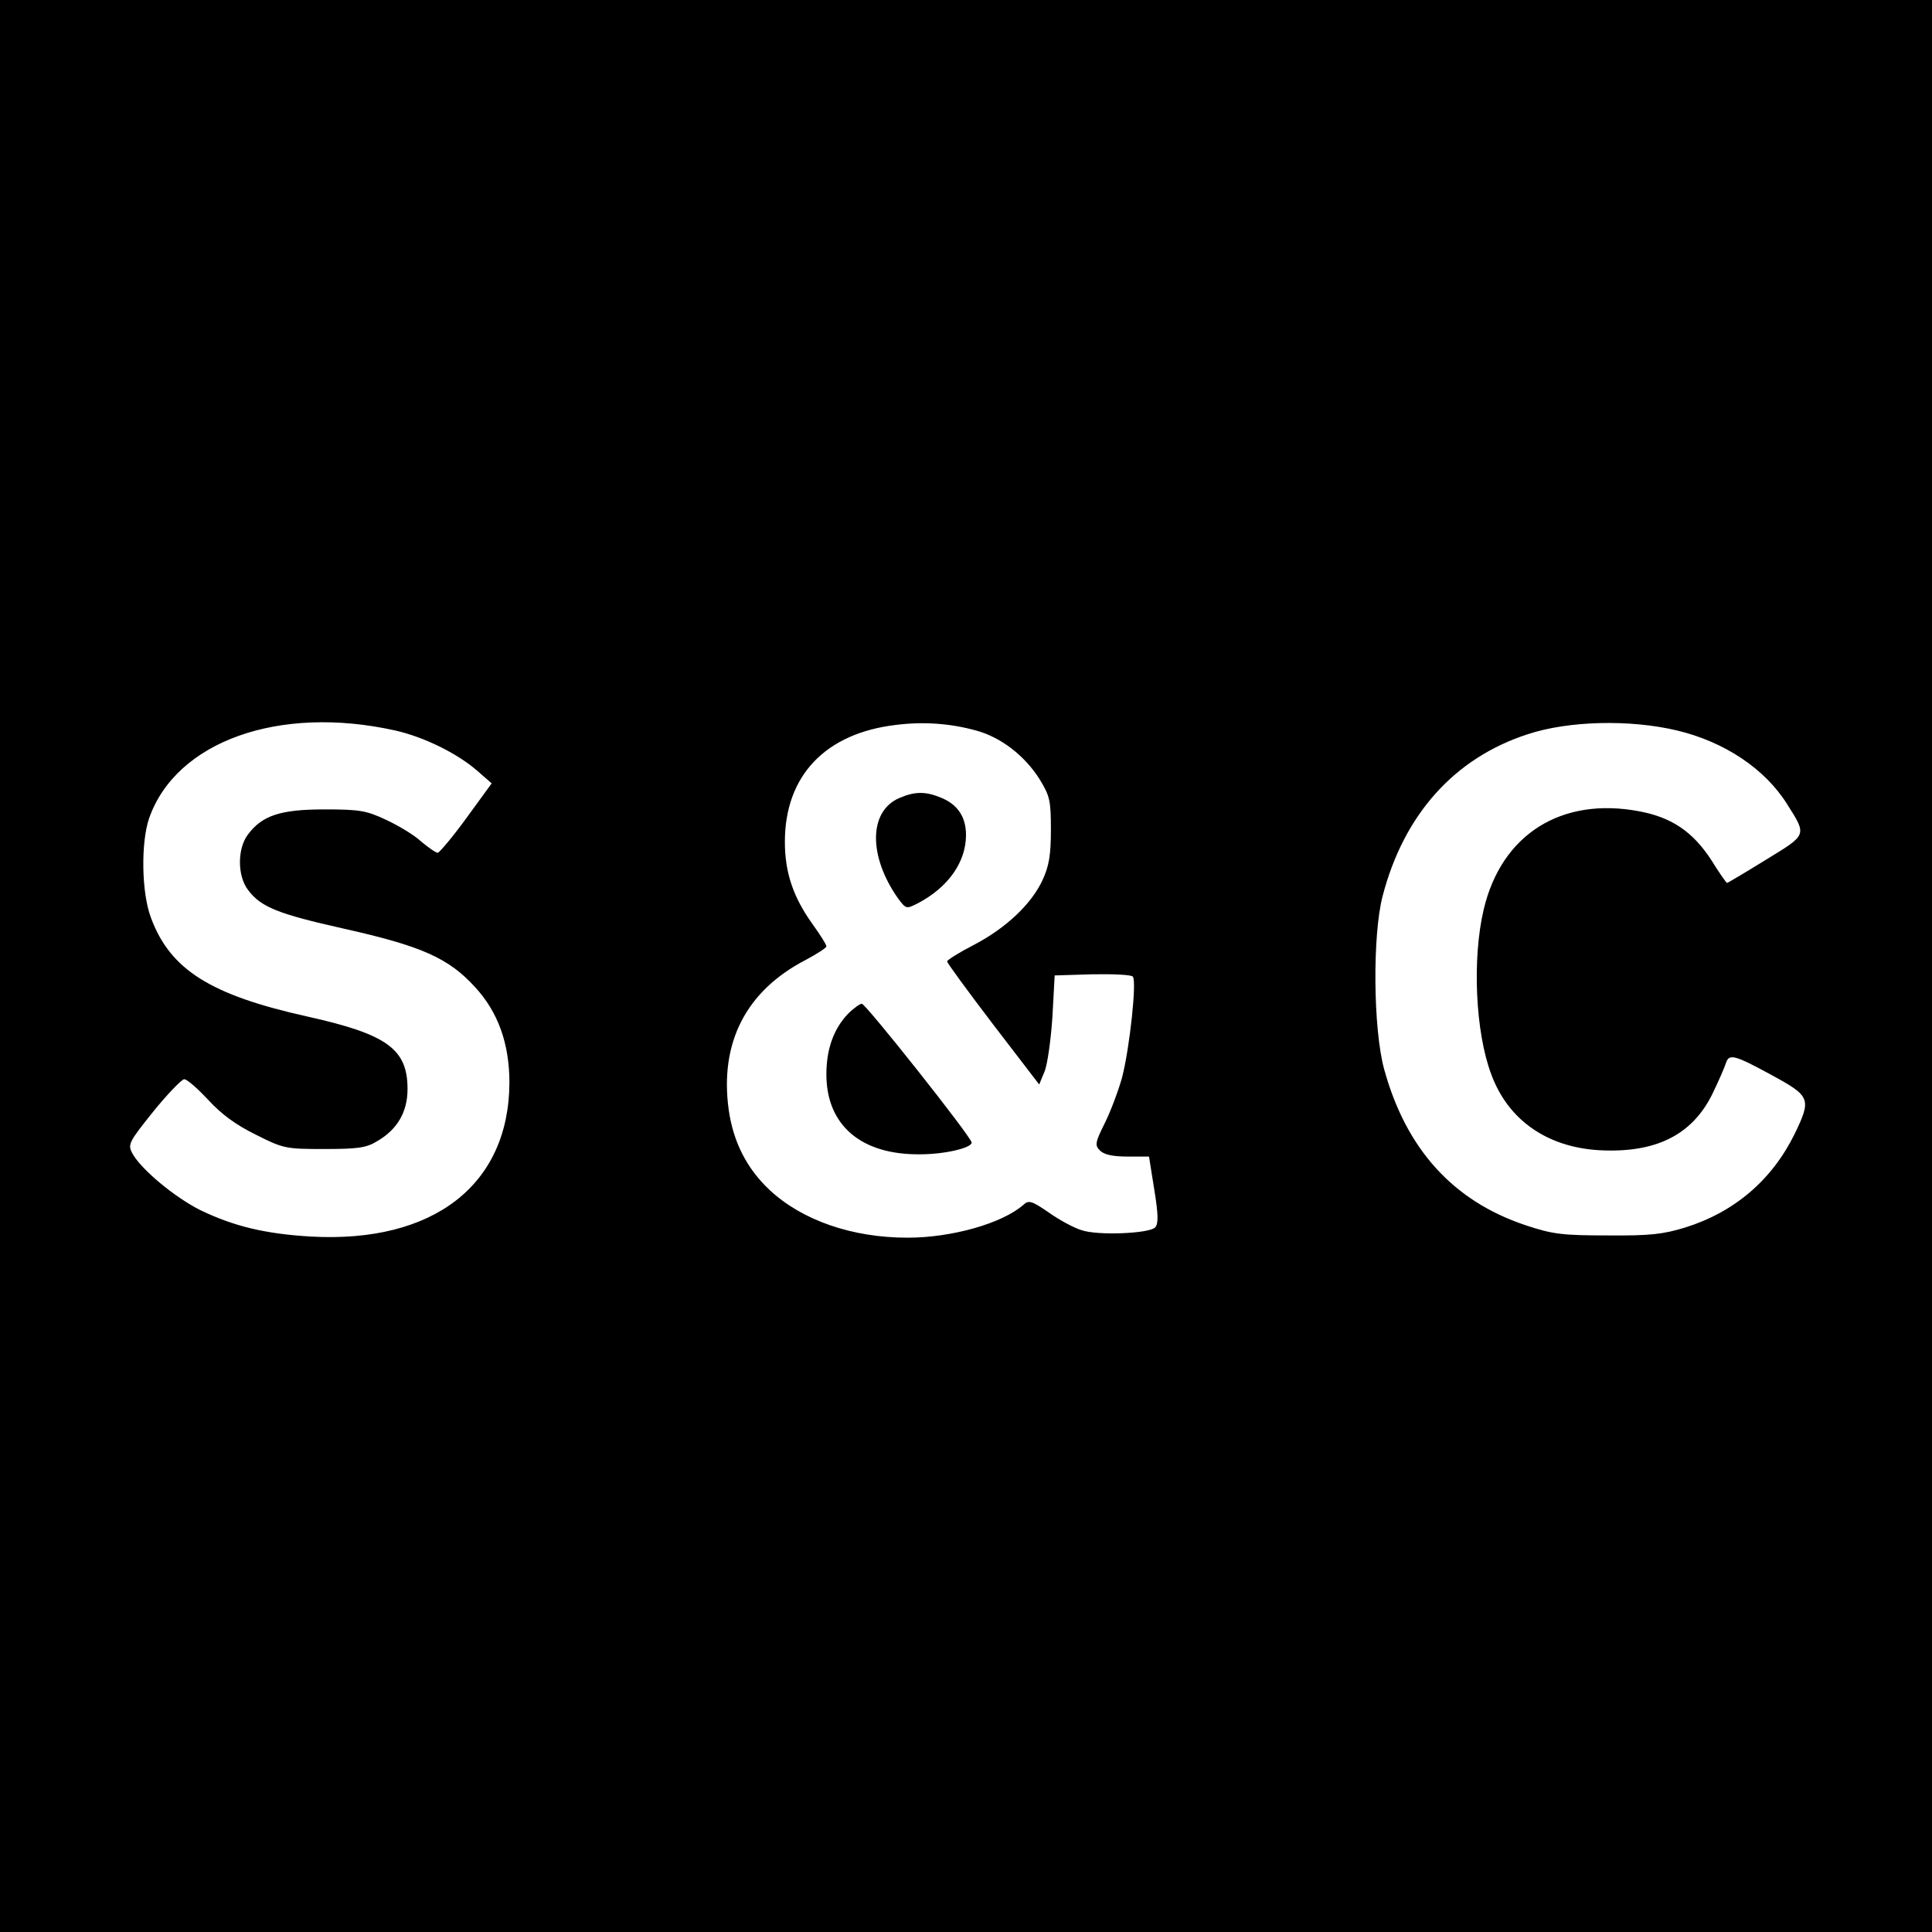
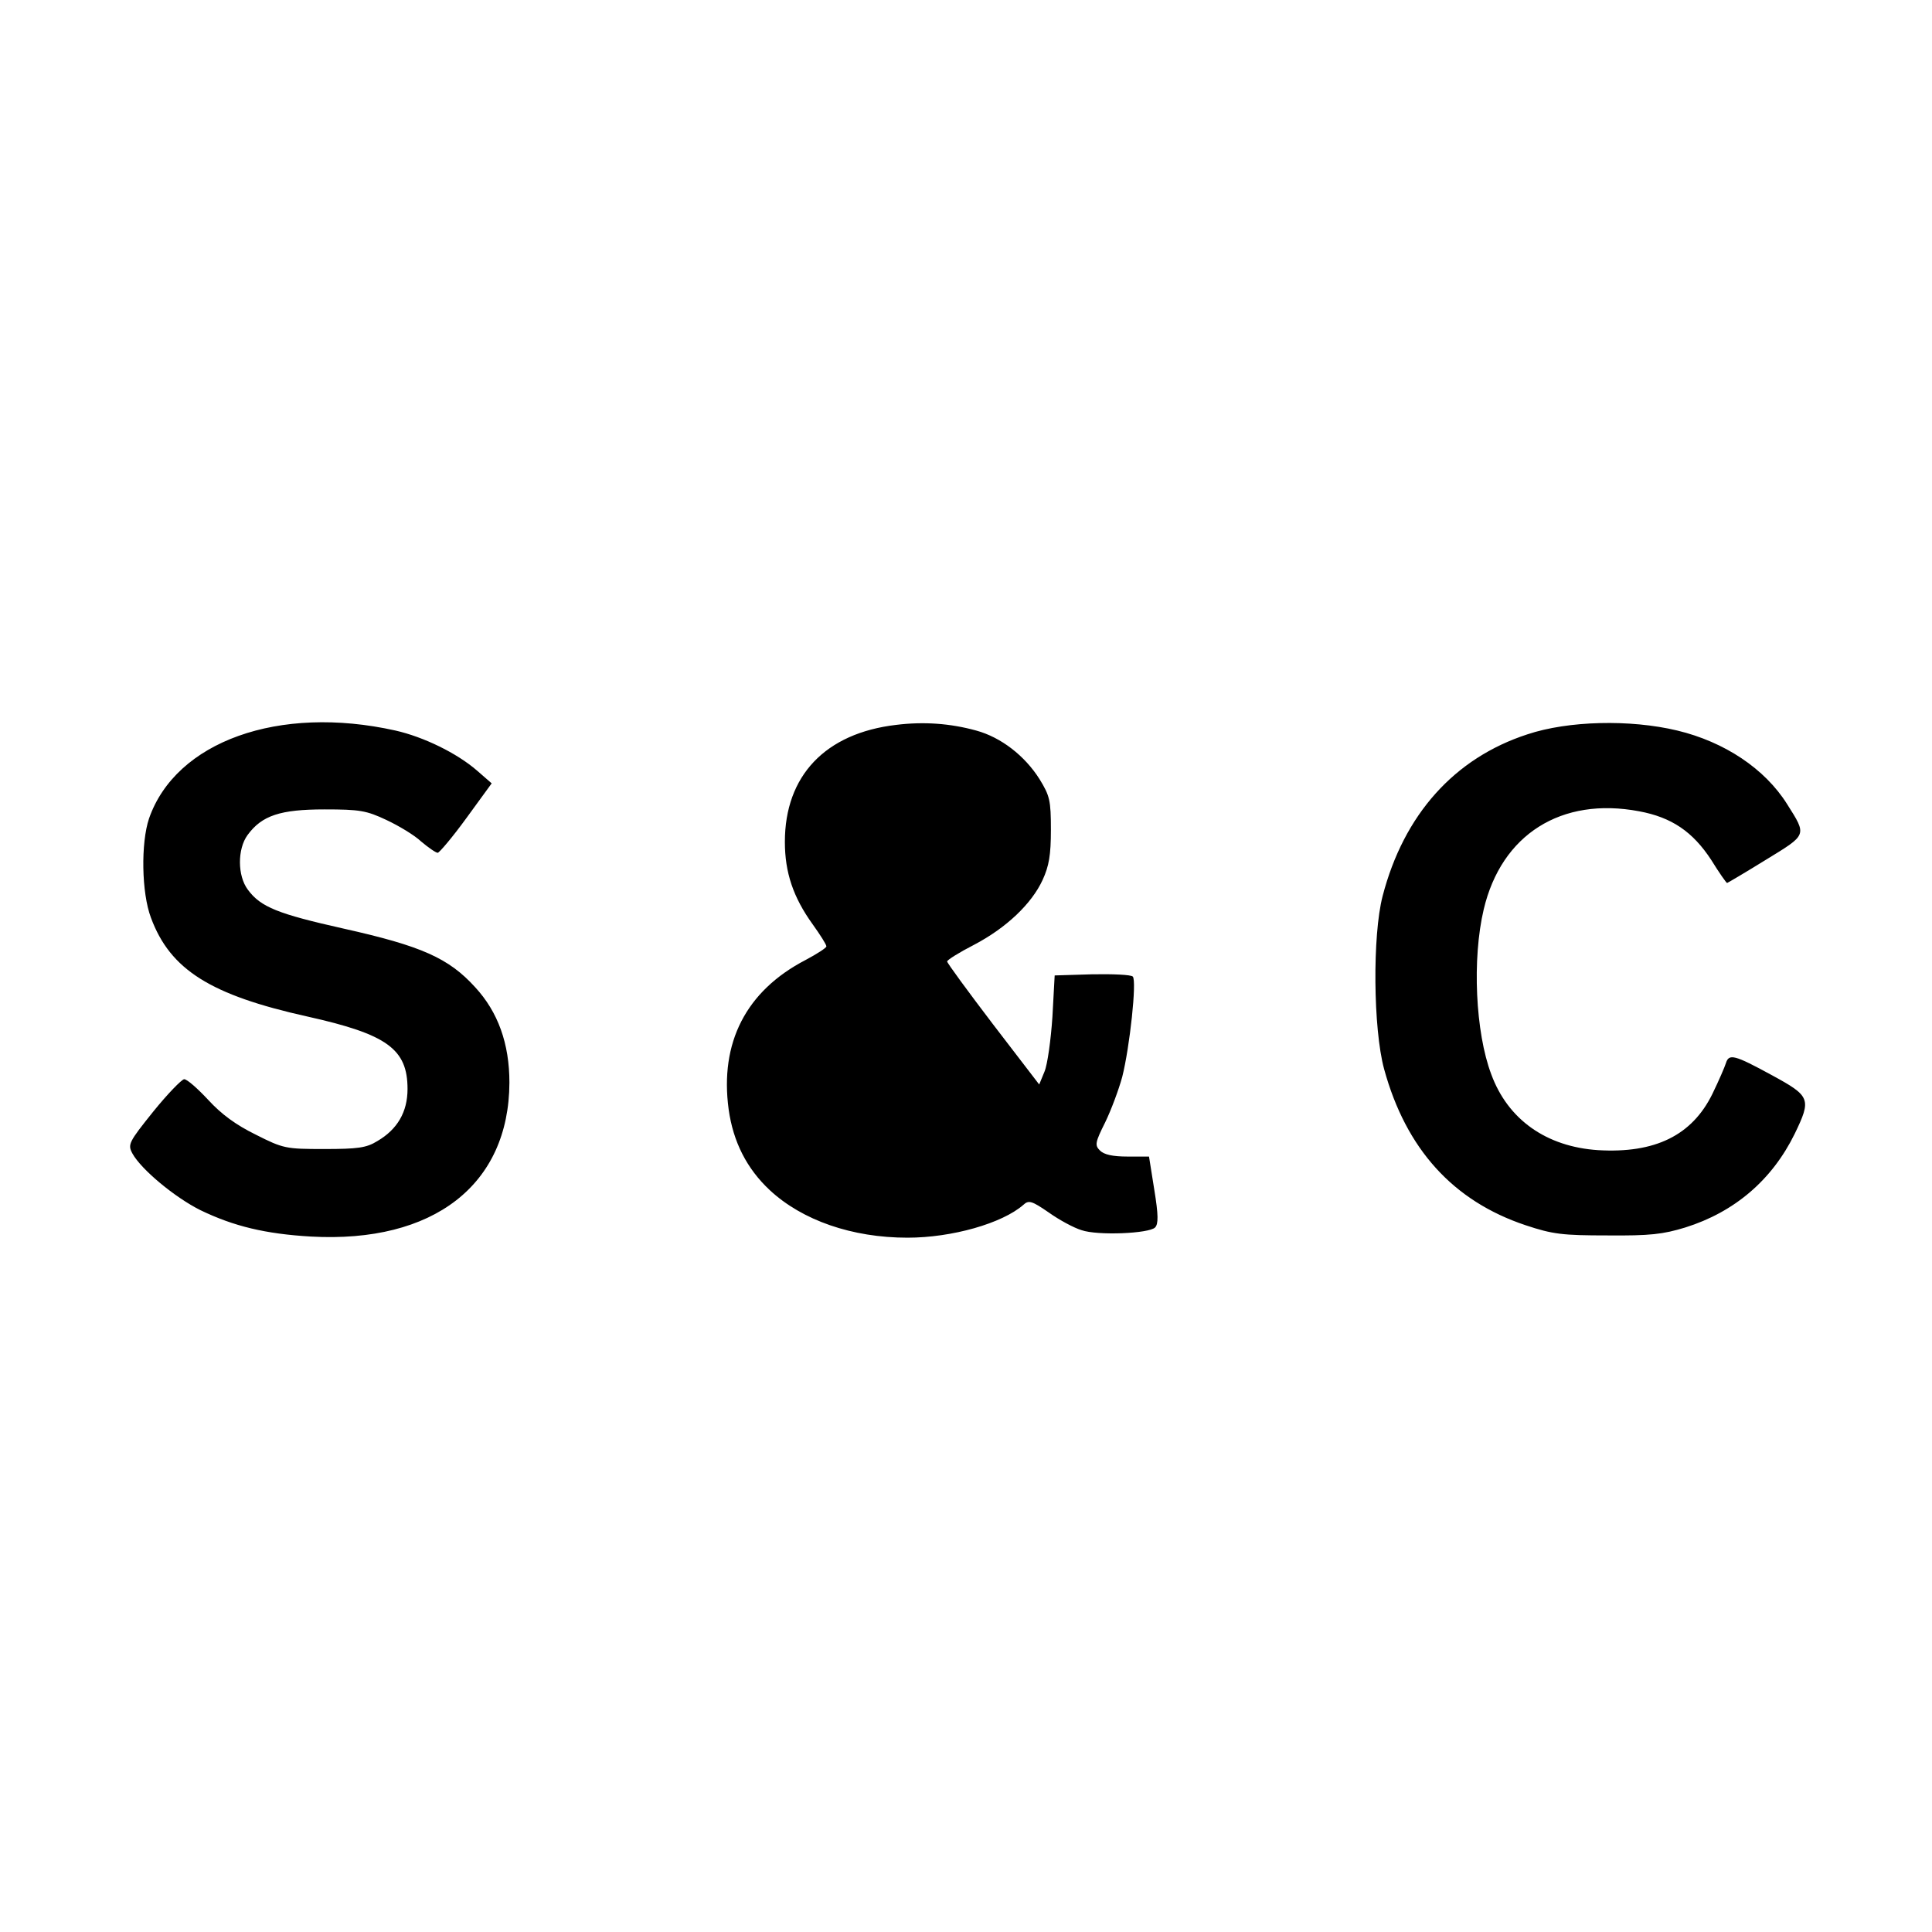
<svg xmlns="http://www.w3.org/2000/svg" version="1.0" width="512pt" height="512pt" viewBox="0 0 512 512" preserveAspectRatio="xMidYMid meet">
  <g transform="translate(0,512) scale(0.1,-0.1)" fill="#000000" stroke="none">
-     <path d="M0 2560 l0 -2560 2560 0 2560 0 0 2560 0 2560 -2560 0 -2560 0 0 -2560z m1048 624 c75 -17 163 -60 216 -106 l39 -34 -67 -92 c-37 -51 -72 -92 -76 -92 -5 0 -25 14 -44 30 -18 17 -60 42 -92 57 -53 25 -71 28 -164 28 -117 0 -166 -16 -204 -68 -27 -37 -27 -108 1 -145 34 -46 80 -64 254 -103 206 -46 278 -78 348 -155 61 -66 91 -150 91 -253 -1 -271 -201 -426 -526 -408 -120 7 -204 27 -293 70 -68 34 -157 108 -180 150 -13 24 -10 30 55 111 38 47 75 85 82 86 8 0 36 -25 64 -55 35 -38 73 -66 126 -92 73 -37 80 -38 181 -38 89 0 112 3 141 21 53 31 80 77 80 138 0 106 -54 145 -265 192 -257 57 -364 124 -415 262 -25 66 -27 198 -5 263 71 204 344 302 653 233z m1539 0 c66 -18 129 -67 168 -129 27 -44 30 -56 30 -134 0 -67 -5 -96 -22 -133 -29 -63 -96 -127 -182 -172 -39 -20 -71 -40 -71 -44 0 -4 55 -79 122 -167 l122 -159 14 34 c8 19 17 85 21 145 l6 110 99 3 c55 1 103 -1 108 -6 11 -11 -8 -187 -28 -266 -9 -33 -29 -87 -45 -120 -27 -54 -28 -61 -14 -75 11 -11 34 -16 73 -16 l57 0 14 -88 c11 -67 11 -91 2 -100 -16 -16 -152 -22 -195 -7 -20 6 -59 27 -87 47 -45 31 -53 33 -67 20 -56 -49 -189 -87 -307 -87 -147 0 -279 46 -365 126 -61 57 -97 128 -109 214 -24 177 46 314 204 396 30 16 55 32 55 36 0 5 -16 30 -36 58 -52 72 -74 138 -74 219 0 175 107 288 295 310 73 9 143 4 212 -15z m1858 0 c125 -30 232 -101 291 -195 53 -84 54 -80 -57 -148 -55 -34 -101 -61 -102 -61 -2 0 -21 27 -42 61 -49 75 -105 113 -191 129 -206 39 -365 -61 -412 -260 -31 -131 -22 -326 20 -437 44 -120 146 -192 283 -201 151 -9 249 39 303 149 17 35 33 72 36 82 8 25 22 22 121 -32 103 -56 106 -63 61 -156 -60 -122 -159 -207 -290 -248 -59 -18 -93 -22 -206 -21 -119 0 -145 3 -217 27 -192 64 -317 202 -375 414 -29 107 -31 354 -4 458 56 216 190 366 384 429 108 36 272 40 397 10z" />
+     <path d="M0 2560 z m1048 624 c75 -17 163 -60 216 -106 l39 -34 -67 -92 c-37 -51 -72 -92 -76 -92 -5 0 -25 14 -44 30 -18 17 -60 42 -92 57 -53 25 -71 28 -164 28 -117 0 -166 -16 -204 -68 -27 -37 -27 -108 1 -145 34 -46 80 -64 254 -103 206 -46 278 -78 348 -155 61 -66 91 -150 91 -253 -1 -271 -201 -426 -526 -408 -120 7 -204 27 -293 70 -68 34 -157 108 -180 150 -13 24 -10 30 55 111 38 47 75 85 82 86 8 0 36 -25 64 -55 35 -38 73 -66 126 -92 73 -37 80 -38 181 -38 89 0 112 3 141 21 53 31 80 77 80 138 0 106 -54 145 -265 192 -257 57 -364 124 -415 262 -25 66 -27 198 -5 263 71 204 344 302 653 233z m1539 0 c66 -18 129 -67 168 -129 27 -44 30 -56 30 -134 0 -67 -5 -96 -22 -133 -29 -63 -96 -127 -182 -172 -39 -20 -71 -40 -71 -44 0 -4 55 -79 122 -167 l122 -159 14 34 c8 19 17 85 21 145 l6 110 99 3 c55 1 103 -1 108 -6 11 -11 -8 -187 -28 -266 -9 -33 -29 -87 -45 -120 -27 -54 -28 -61 -14 -75 11 -11 34 -16 73 -16 l57 0 14 -88 c11 -67 11 -91 2 -100 -16 -16 -152 -22 -195 -7 -20 6 -59 27 -87 47 -45 31 -53 33 -67 20 -56 -49 -189 -87 -307 -87 -147 0 -279 46 -365 126 -61 57 -97 128 -109 214 -24 177 46 314 204 396 30 16 55 32 55 36 0 5 -16 30 -36 58 -52 72 -74 138 -74 219 0 175 107 288 295 310 73 9 143 4 212 -15z m1858 0 c125 -30 232 -101 291 -195 53 -84 54 -80 -57 -148 -55 -34 -101 -61 -102 -61 -2 0 -21 27 -42 61 -49 75 -105 113 -191 129 -206 39 -365 -61 -412 -260 -31 -131 -22 -326 20 -437 44 -120 146 -192 283 -201 151 -9 249 39 303 149 17 35 33 72 36 82 8 25 22 22 121 -32 103 -56 106 -63 61 -156 -60 -122 -159 -207 -290 -248 -59 -18 -93 -22 -206 -21 -119 0 -145 3 -217 27 -192 64 -317 202 -375 414 -29 107 -31 354 -4 458 56 216 190 366 384 429 108 36 272 40 397 10z" />
    <path d="M2383 3005 c-81 -35 -82 -154 -3 -266 21 -28 22 -28 50 -14 82 42 130 110 130 182 0 48 -22 81 -66 99 -41 17 -70 17 -111 -1z" />
-     <path d="M2247 2433 c-38 -40 -57 -94 -57 -160 0 -135 92 -214 249 -212 65 0 136 17 136 31 0 14 -280 367 -291 368 -5 0 -22 -12 -37 -27z" />
  </g>
</svg>